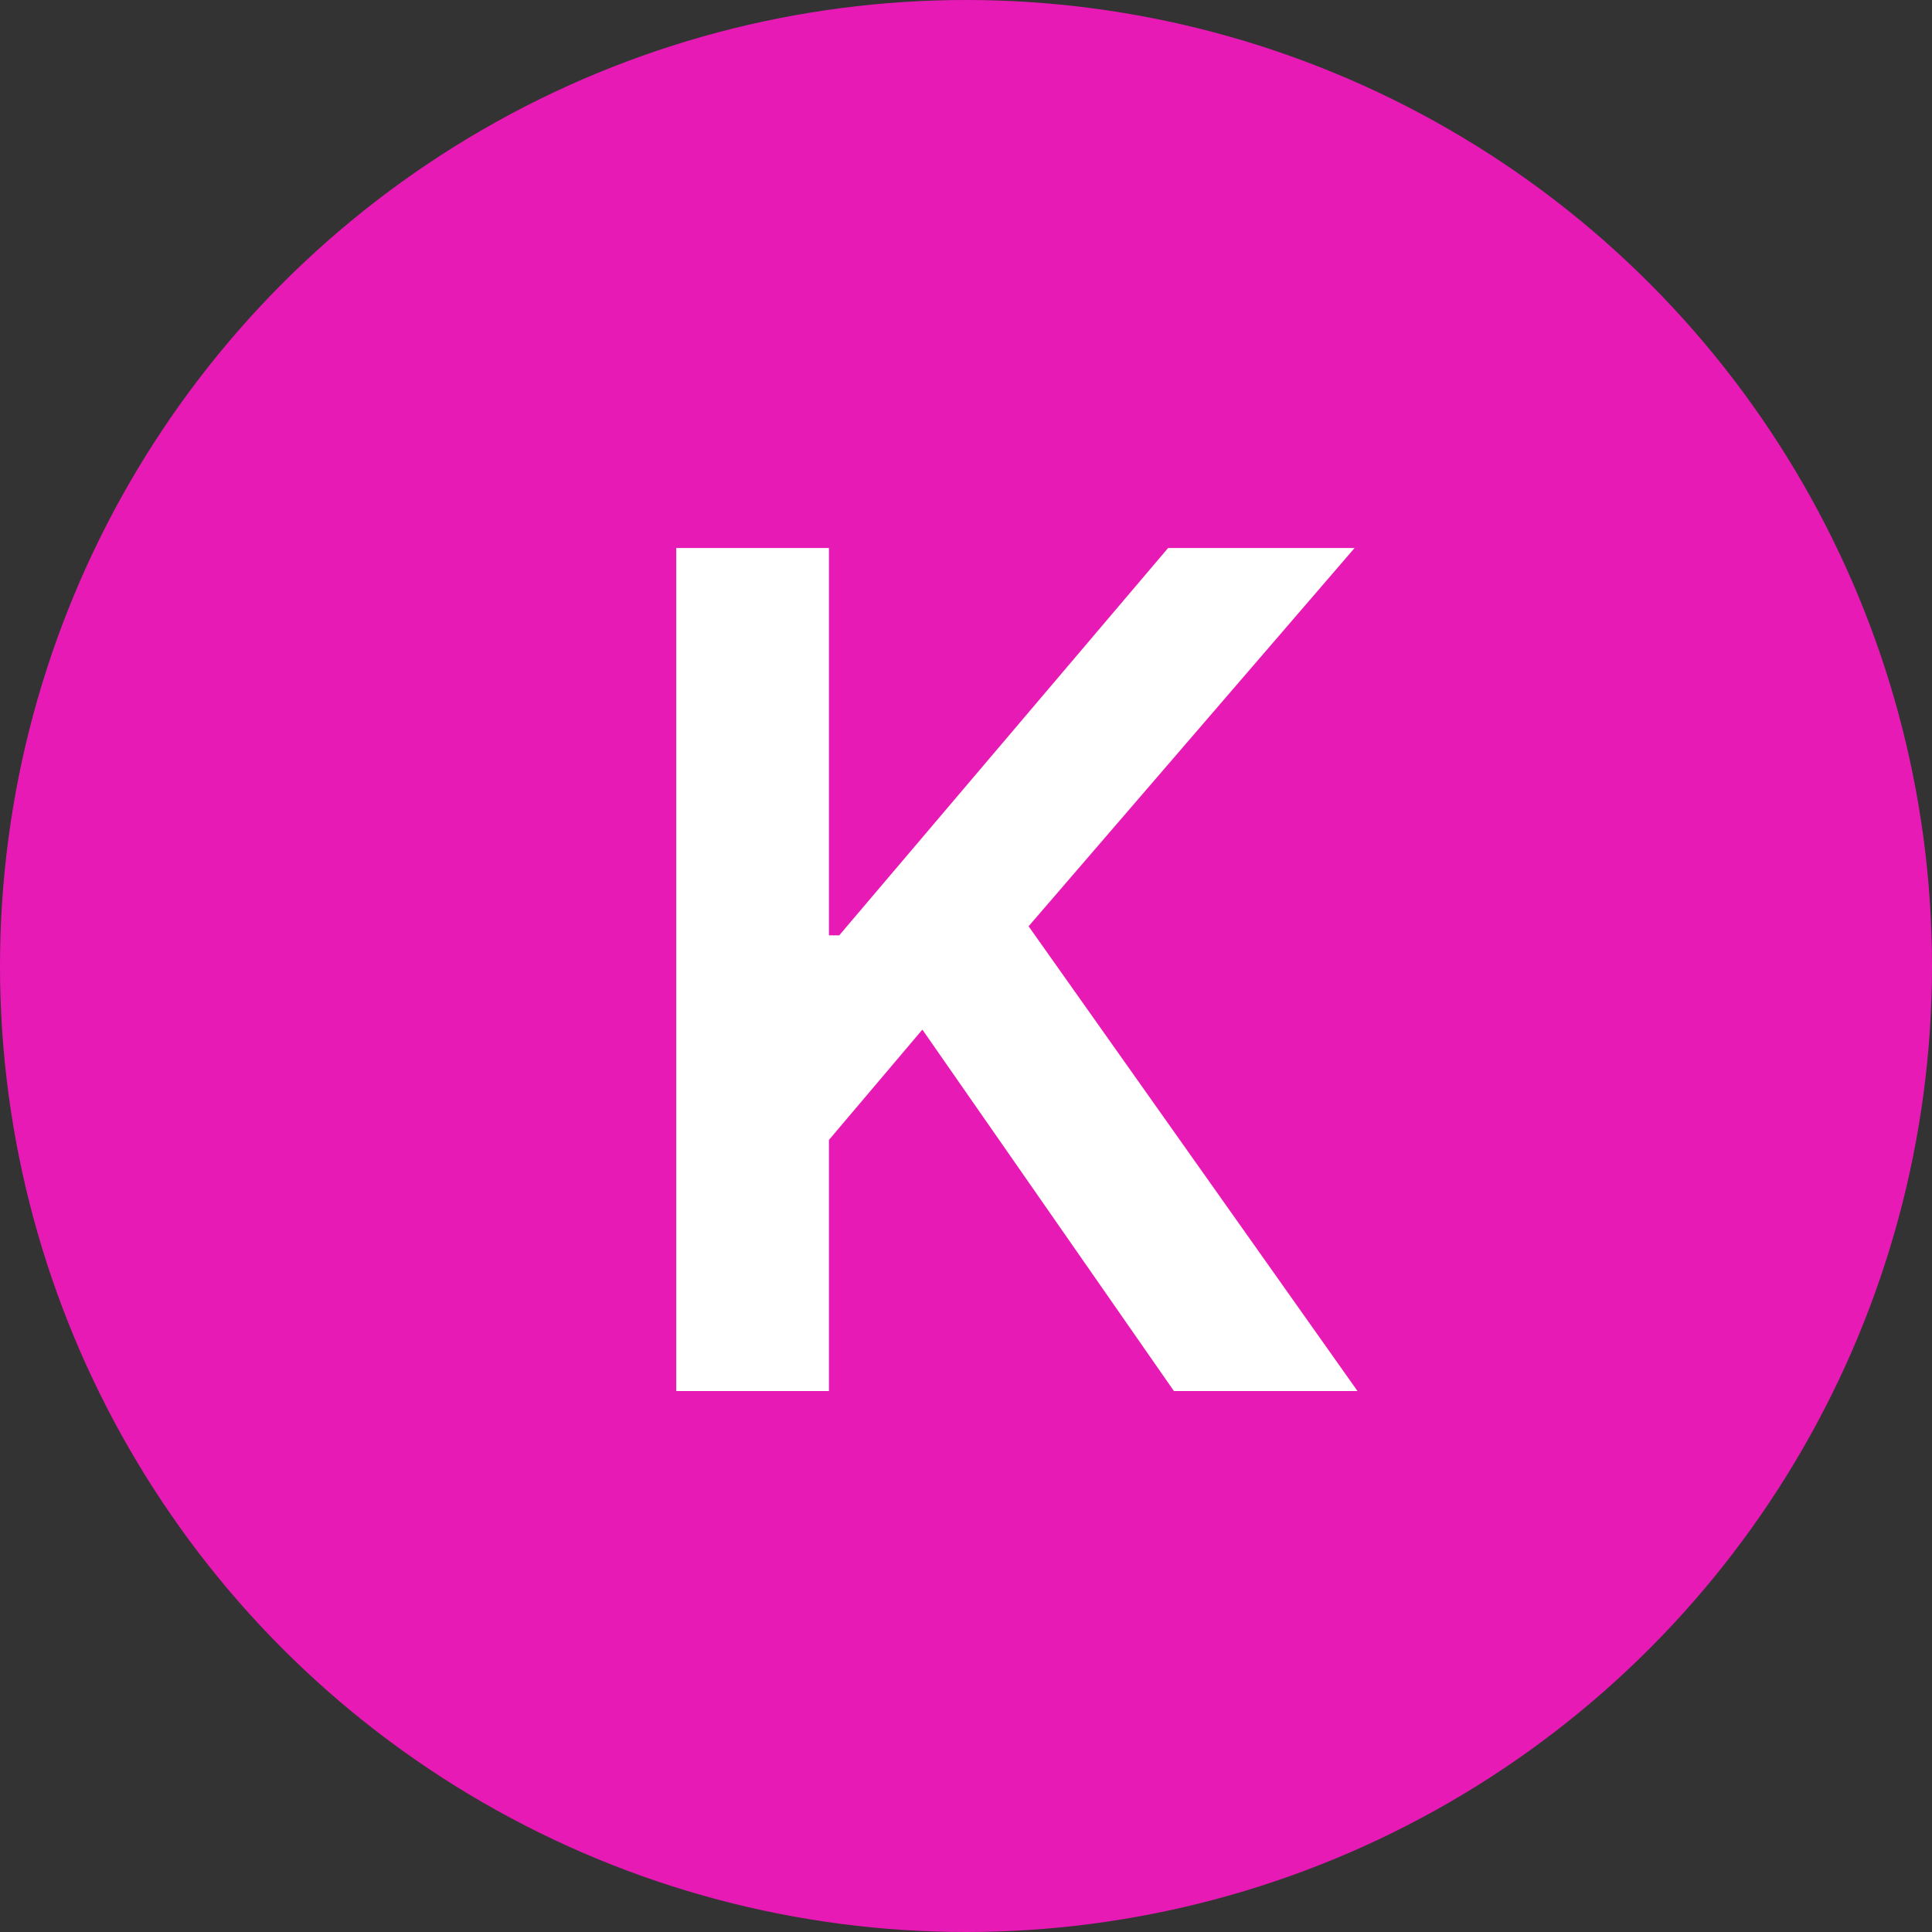
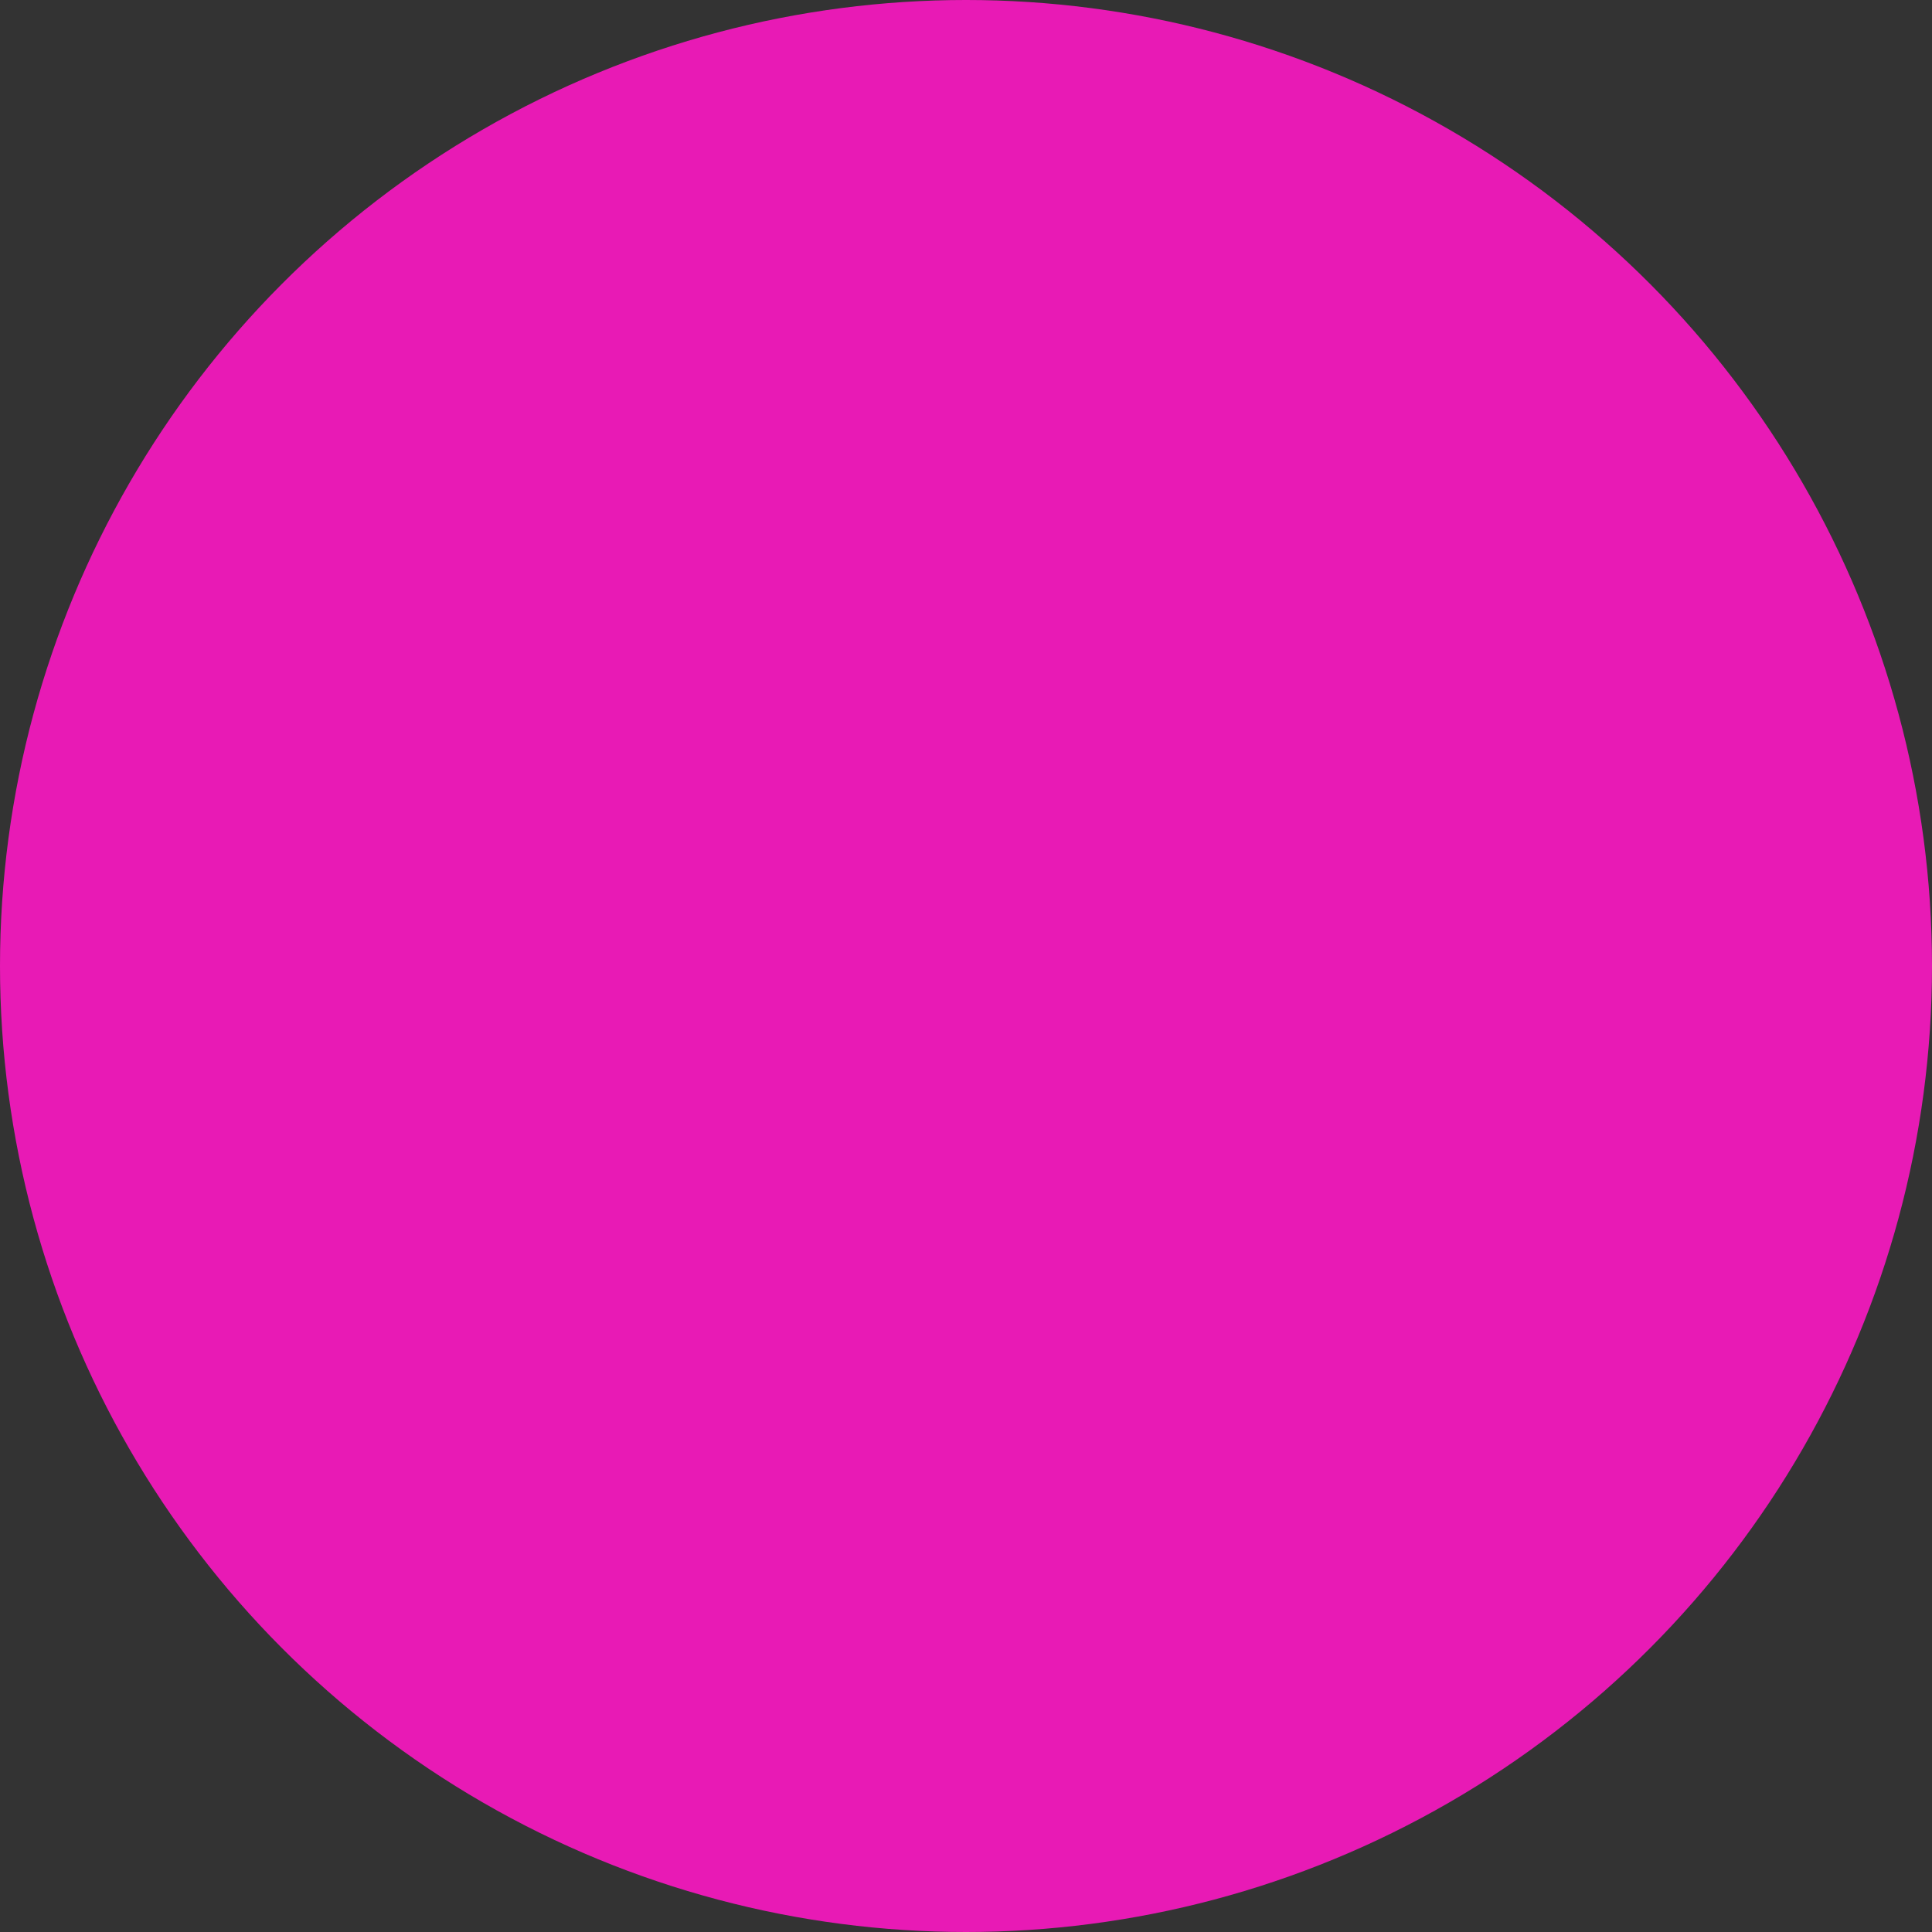
<svg xmlns="http://www.w3.org/2000/svg" width="50" height="50" viewBox="0 0 50 50" fill="none">
  <rect x="0" y="0" width="50" height="50" fill="#333333" stroke="none" />
  <circle cx="25" cy="25" r="25" fill="#E81AB5" />
-   <path d="M17.501 36V14.182H21.453V24.207H21.719L30.231 14.182H35.057L26.62 23.972L35.132 36H30.381L23.871 26.646L21.453 29.501V36H17.501Z" fill="white" />
</svg>